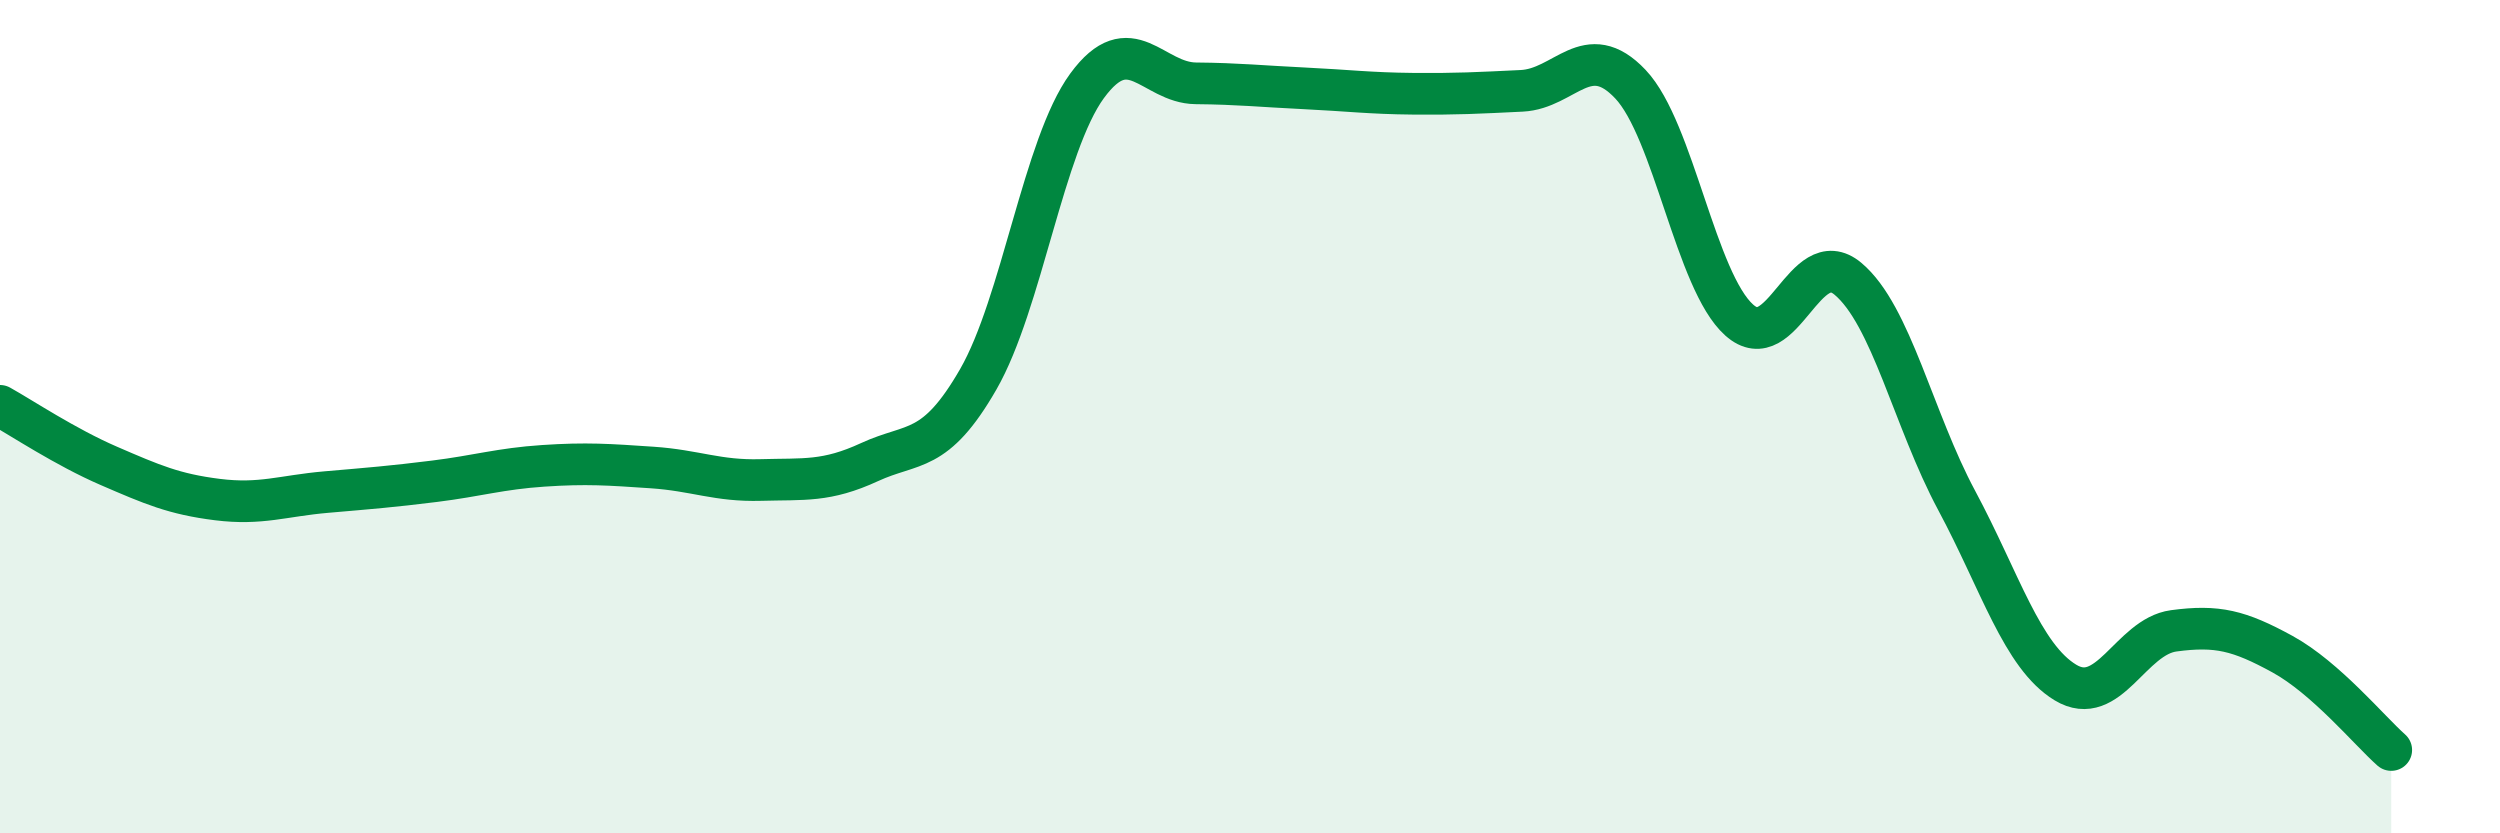
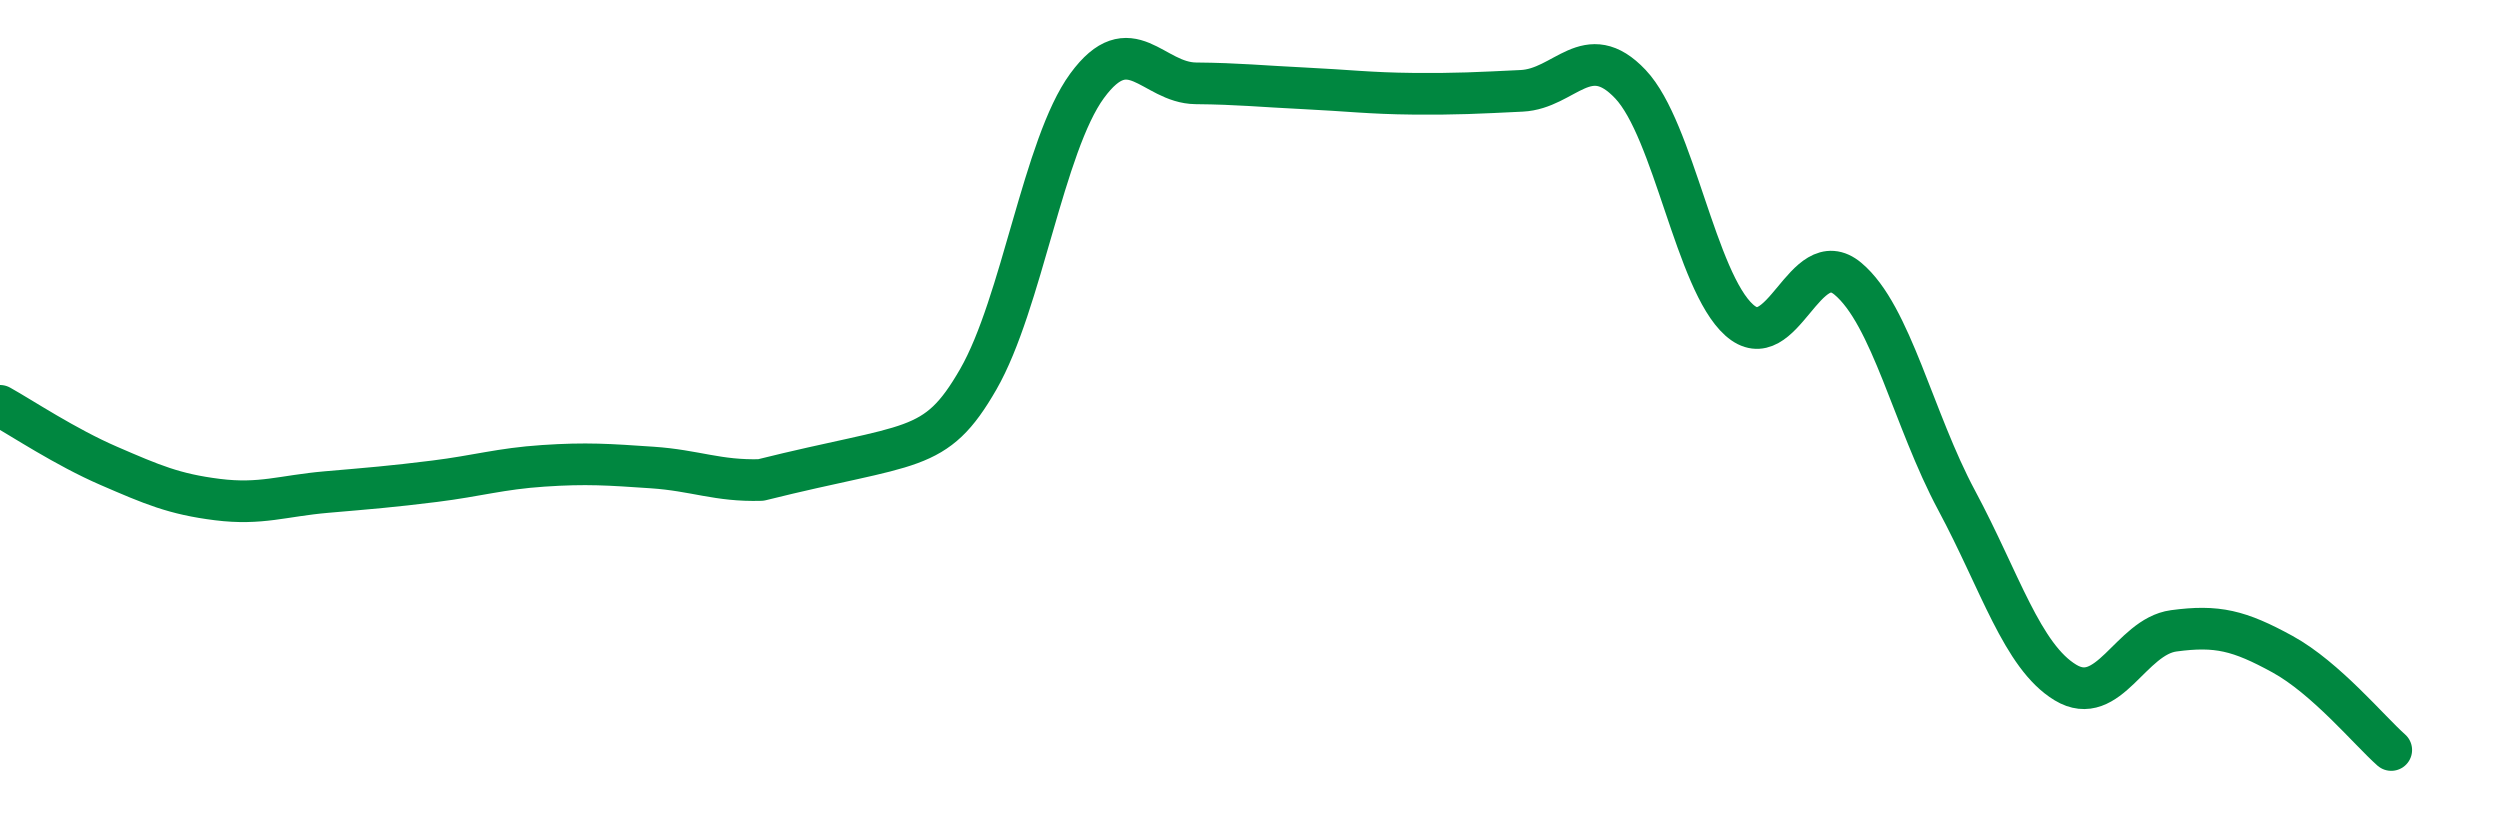
<svg xmlns="http://www.w3.org/2000/svg" width="60" height="20" viewBox="0 0 60 20">
-   <path d="M 0,9.74 C 0.52,10.03 1.57,10.73 2.61,11.18 C 3.65,11.63 4.18,11.86 5.22,11.99 C 6.26,12.12 6.79,11.9 7.83,11.81 C 8.87,11.72 9.39,11.68 10.43,11.55 C 11.47,11.42 12,11.25 13.04,11.18 C 14.08,11.11 14.61,11.15 15.65,11.22 C 16.69,11.29 17.22,11.55 18.26,11.52 C 19.3,11.49 19.83,11.57 20.87,11.09 C 21.91,10.61 22.44,10.91 23.48,9.1 C 24.52,7.29 25.05,3.48 26.09,2.06 C 27.13,0.64 27.66,1.99 28.7,2 C 29.74,2.01 30.26,2.07 31.3,2.12 C 32.34,2.17 32.87,2.24 33.91,2.25 C 34.95,2.26 35.48,2.23 36.52,2.18 C 37.56,2.13 38.09,0.92 39.13,2.02 C 40.17,3.12 40.7,6.75 41.74,7.68 C 42.78,8.61 43.31,5.82 44.35,6.69 C 45.39,7.56 45.92,10.07 46.96,12.01 C 48,13.95 48.53,15.75 49.57,16.38 C 50.61,17.01 51.13,15.28 52.17,15.14 C 53.21,15 53.74,15.13 54.78,15.7 C 55.82,16.27 56.87,17.54 57.39,18L57.39 20L0 20Z" fill="#008740" opacity="0.1" stroke-linecap="round" stroke-linejoin="round" />
-   <path d="M 0,9.74 C 0.52,10.03 1.57,10.73 2.61,11.18 C 3.65,11.63 4.18,11.86 5.22,11.99 C 6.26,12.12 6.79,11.9 7.83,11.81 C 8.87,11.72 9.39,11.68 10.43,11.55 C 11.47,11.42 12,11.25 13.04,11.18 C 14.08,11.11 14.61,11.15 15.65,11.22 C 16.69,11.29 17.22,11.55 18.26,11.52 C 19.3,11.49 19.83,11.57 20.87,11.09 C 21.91,10.61 22.44,10.91 23.48,9.1 C 24.52,7.29 25.05,3.48 26.09,2.06 C 27.13,0.64 27.66,1.99 28.7,2 C 29.74,2.01 30.26,2.07 31.3,2.12 C 32.34,2.17 32.87,2.24 33.91,2.25 C 34.95,2.26 35.48,2.23 36.52,2.18 C 37.56,2.13 38.09,0.92 39.13,2.02 C 40.17,3.12 40.7,6.75 41.74,7.68 C 42.78,8.61 43.31,5.82 44.35,6.69 C 45.39,7.56 45.92,10.07 46.96,12.01 C 48,13.95 48.53,15.75 49.57,16.38 C 50.61,17.01 51.13,15.28 52.17,15.14 C 53.21,15 53.74,15.13 54.78,15.7 C 55.82,16.27 56.87,17.54 57.39,18" stroke="#008740" stroke-width="1" fill="none" stroke-linecap="round" stroke-linejoin="round" />
+   <path d="M 0,9.74 C 0.52,10.03 1.57,10.73 2.61,11.18 C 3.65,11.63 4.18,11.86 5.22,11.99 C 6.26,12.12 6.79,11.9 7.83,11.81 C 8.87,11.72 9.39,11.68 10.43,11.55 C 11.47,11.42 12,11.25 13.04,11.18 C 14.08,11.11 14.61,11.15 15.65,11.22 C 16.69,11.29 17.22,11.55 18.26,11.52 C 21.91,10.61 22.44,10.91 23.48,9.1 C 24.52,7.29 25.05,3.48 26.09,2.06 C 27.13,0.64 27.66,1.99 28.7,2 C 29.74,2.01 30.26,2.07 31.3,2.12 C 32.34,2.17 32.87,2.24 33.91,2.25 C 34.95,2.26 35.48,2.23 36.52,2.18 C 37.56,2.13 38.09,0.92 39.13,2.02 C 40.17,3.12 40.7,6.75 41.74,7.68 C 42.78,8.61 43.31,5.82 44.35,6.69 C 45.39,7.56 45.92,10.07 46.96,12.01 C 48,13.95 48.53,15.75 49.57,16.38 C 50.61,17.01 51.13,15.28 52.17,15.14 C 53.21,15 53.74,15.13 54.78,15.7 C 55.82,16.27 56.87,17.54 57.39,18" stroke="#008740" stroke-width="1" fill="none" stroke-linecap="round" stroke-linejoin="round" />
</svg>